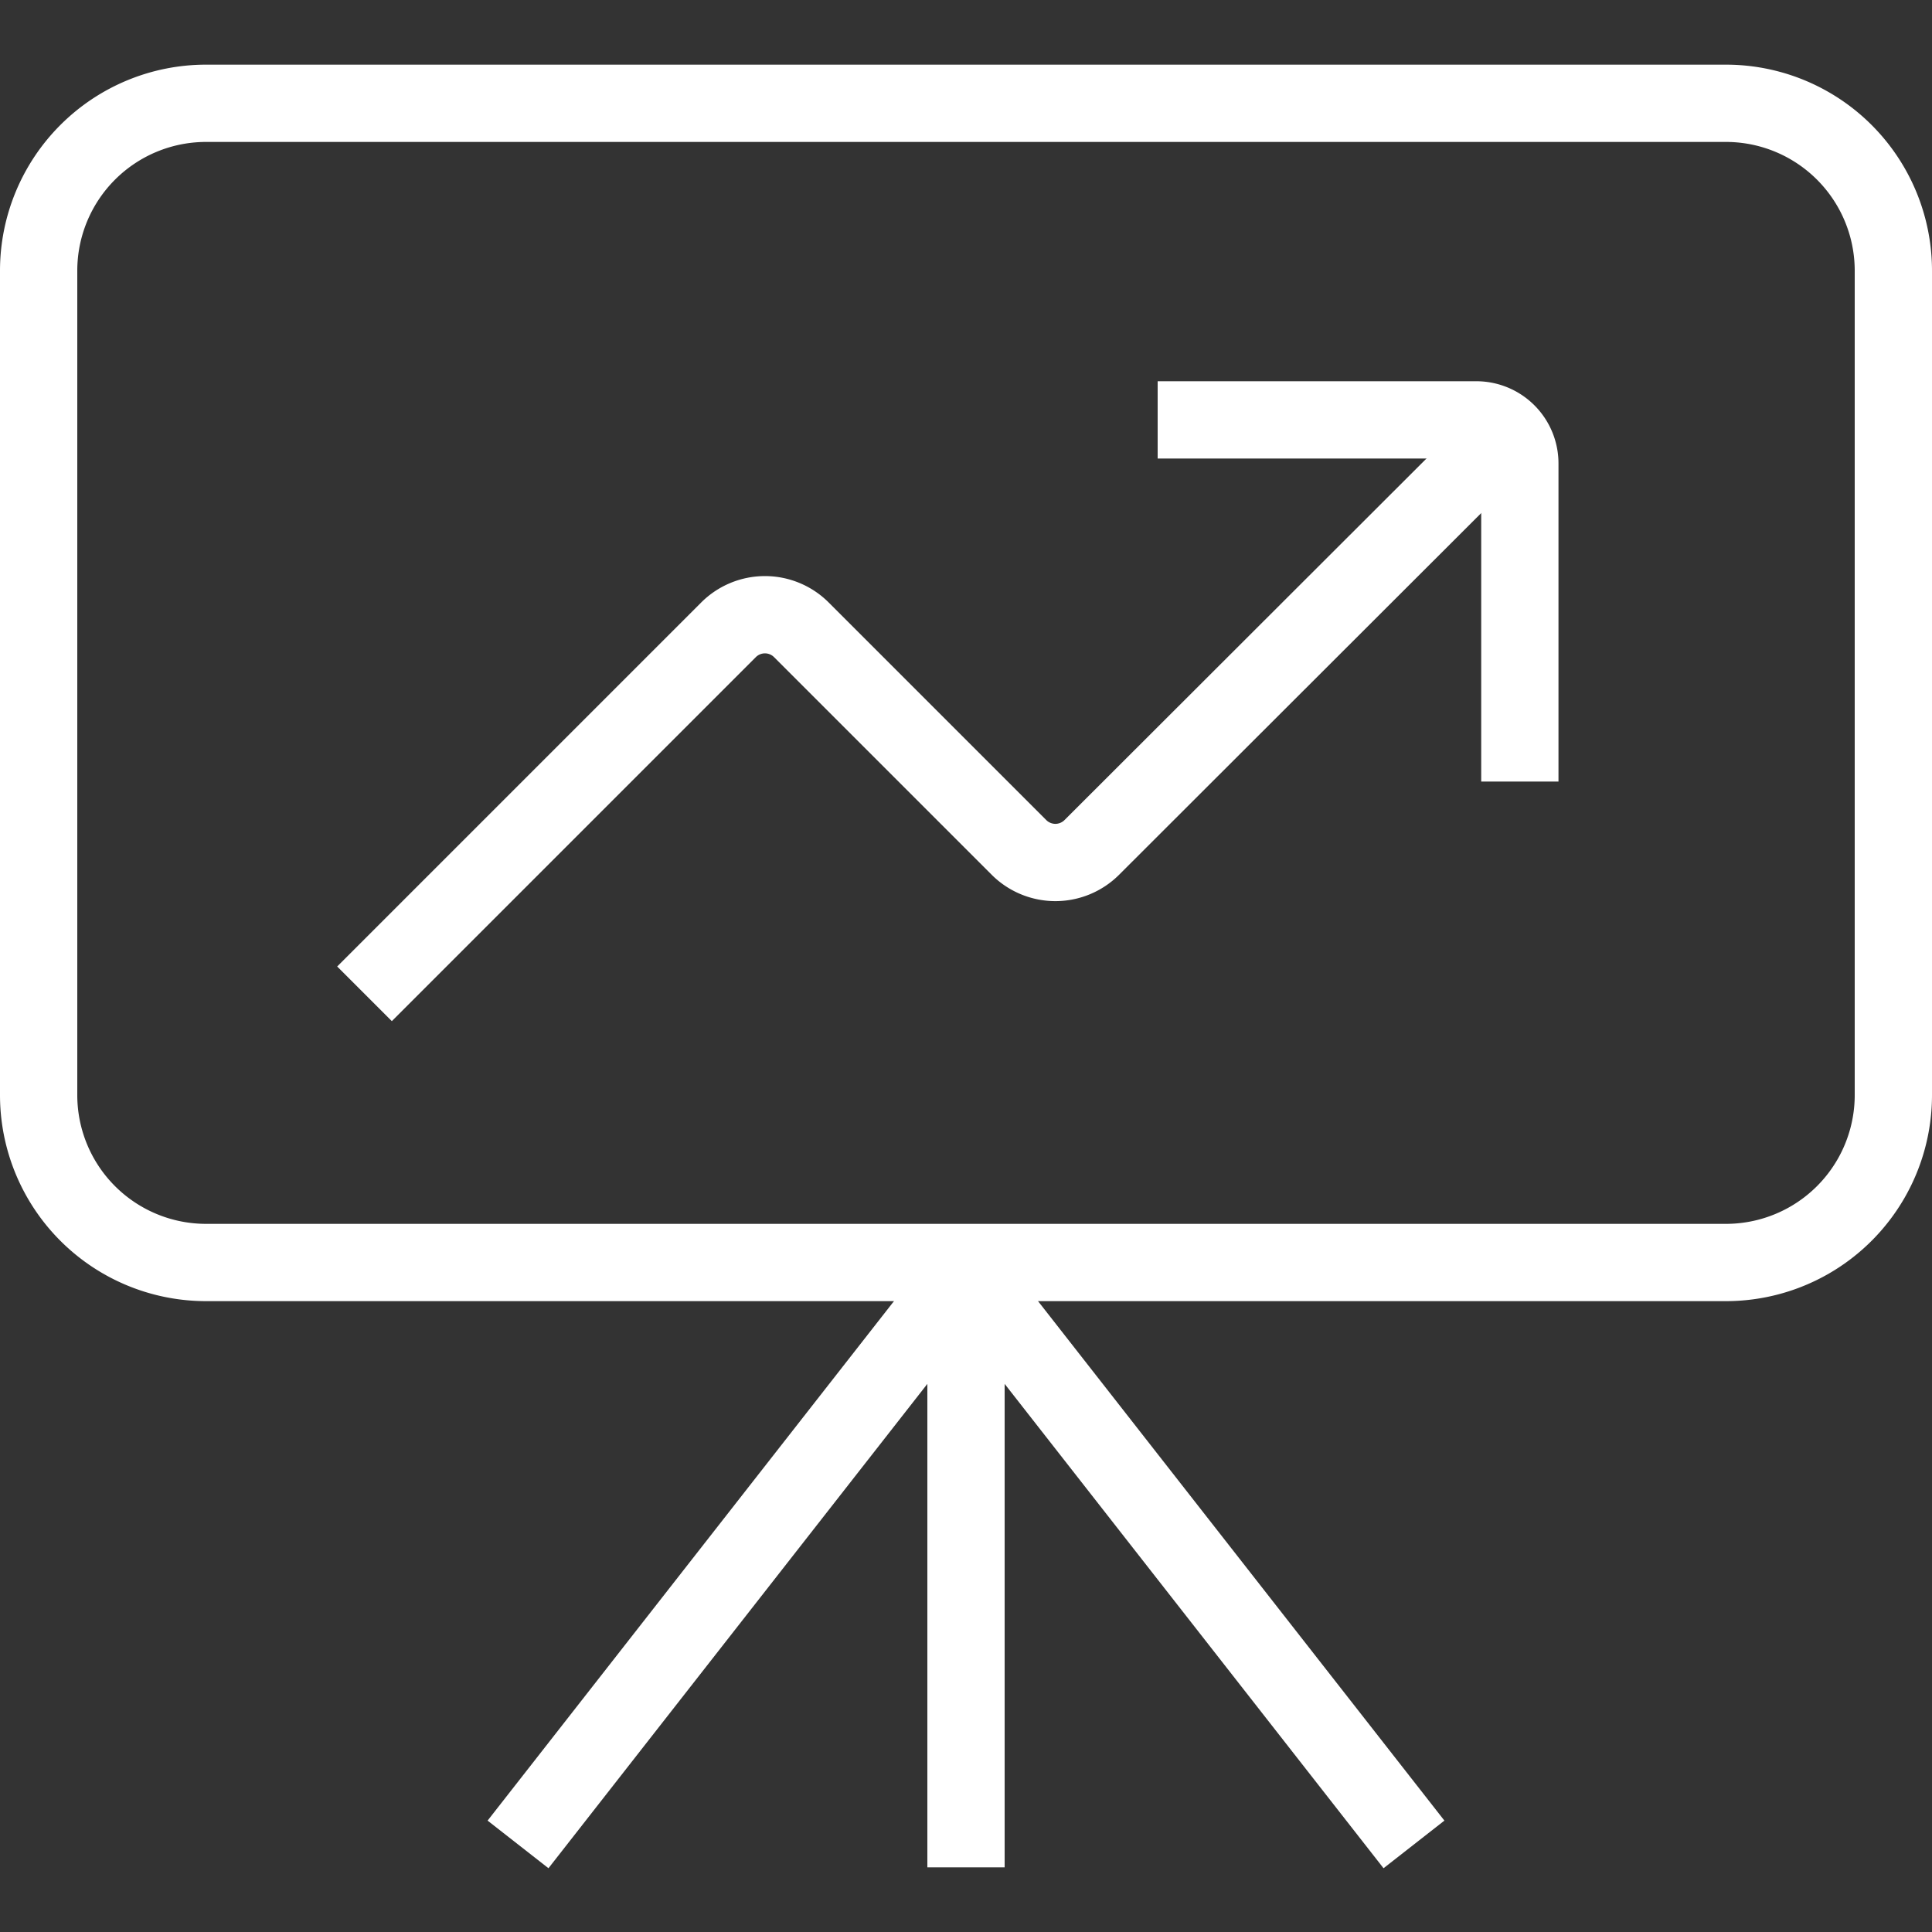
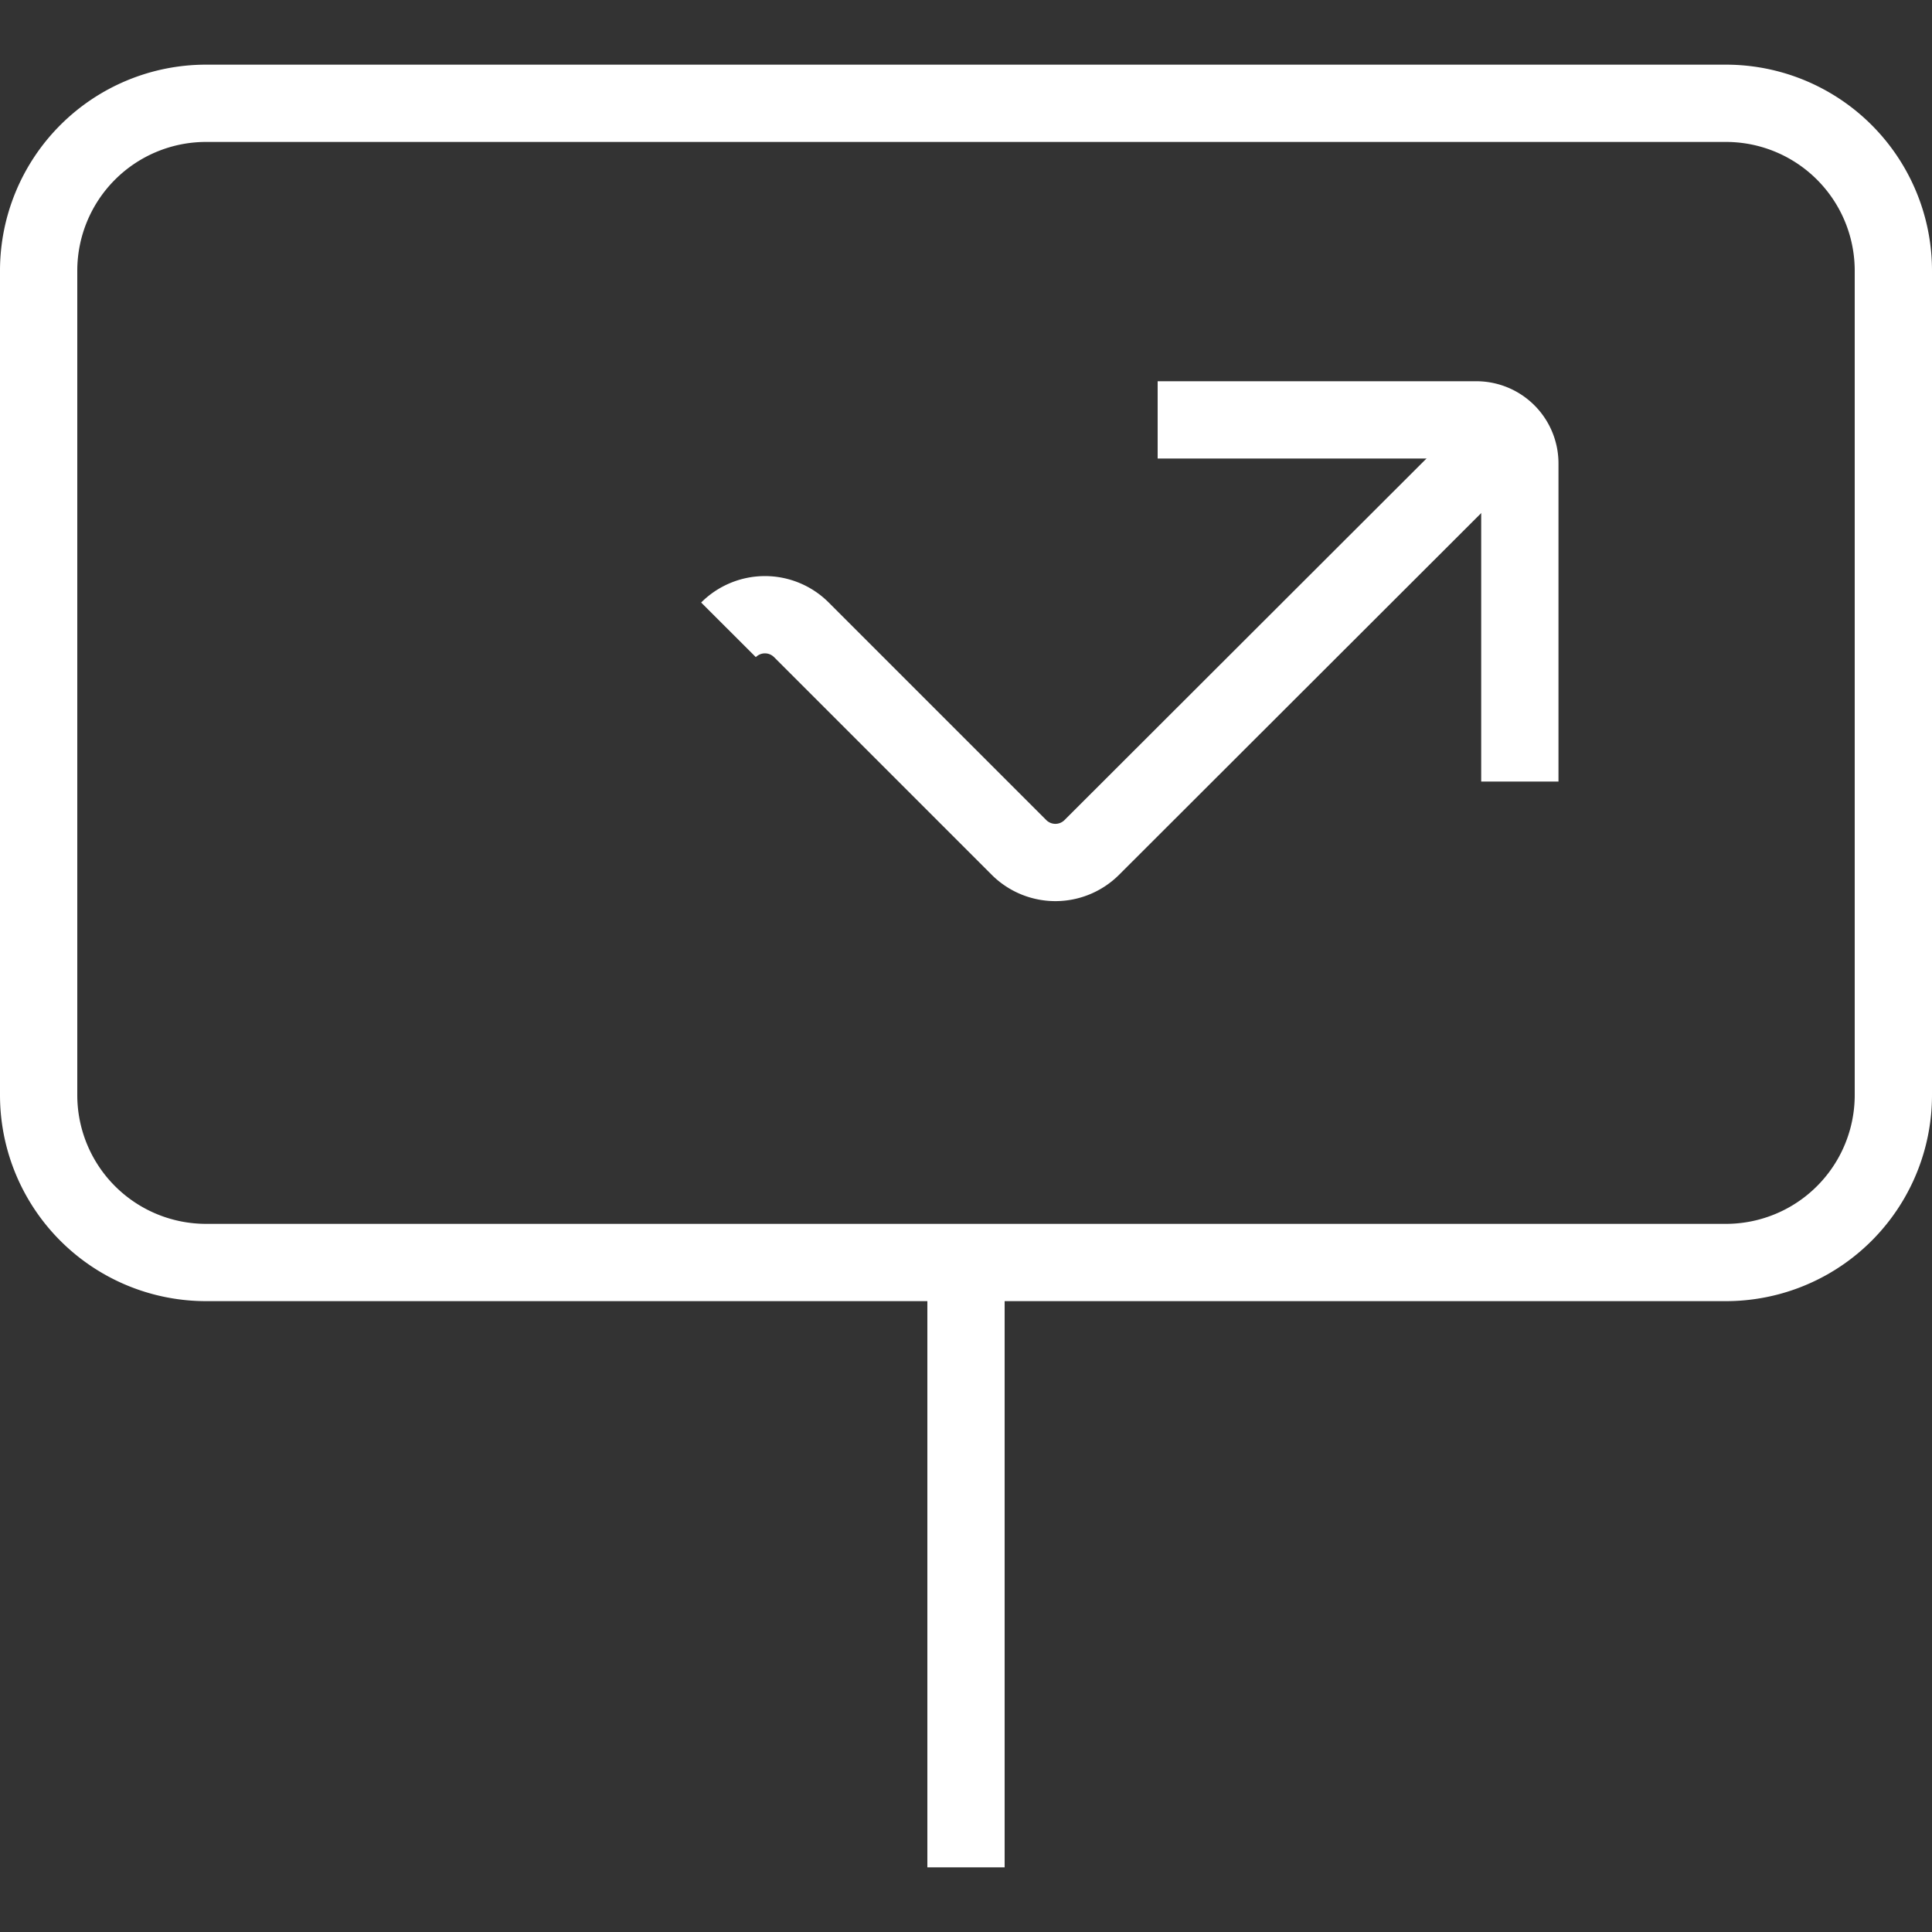
<svg xmlns="http://www.w3.org/2000/svg" id="Layer_1" data-name="Layer 1" viewBox="0 0 75 75">
  <rect x="0" y="0" width="75" height="75" fill="#333333" stroke="none" />
  <g>
    <path d="M67,5.51a5,5,0,0,1,5,5v32a5,5,0,0,1-5,5H8a5,5,0,0,1-5-5v-32a5,5,0,0,1,5-5H67m0-3H8a8,8,0,0,0-8,8v32a8,8,0,0,0,8,8H67a8,8,0,0,0,8-8v-32a8,8,0,0,0-8-8Z" style="fill: #fff" />
    <line x1="37.5" y1="49.4" x2="37.5" y2="72.49" style="fill: none;stroke: #fff;stroke-miterlimit: 10;stroke-width: 3px" />
-     <polyline points="54.89 71.6 37.5 49.37 20.11 71.6" style="fill: none;stroke: #fff;stroke-linejoin: bevel;stroke-width: 3px" />
    <g>
-       <path d="M59,16.3,42.38,32.9a2,2,0,0,1-2.82,0l-8.45-8.45a2,2,0,0,0-2.83,0L14.15,38.58" style="fill: none;stroke: #fff;stroke-miterlimit: 10;stroke-width: 3px" />
+       <path d="M59,16.3,42.38,32.9a2,2,0,0,1-2.82,0l-8.45-8.45a2,2,0,0,0-2.83,0" style="fill: none;stroke: #fff;stroke-miterlimit: 10;stroke-width: 3px" />
      <path d="M44.94,16.3H57.28A1.69,1.69,0,0,1,59,18V30.34" style="fill: none;stroke: #fff;stroke-miterlimit: 10;stroke-width: 3px" />
    </g>
  </g>
</svg>